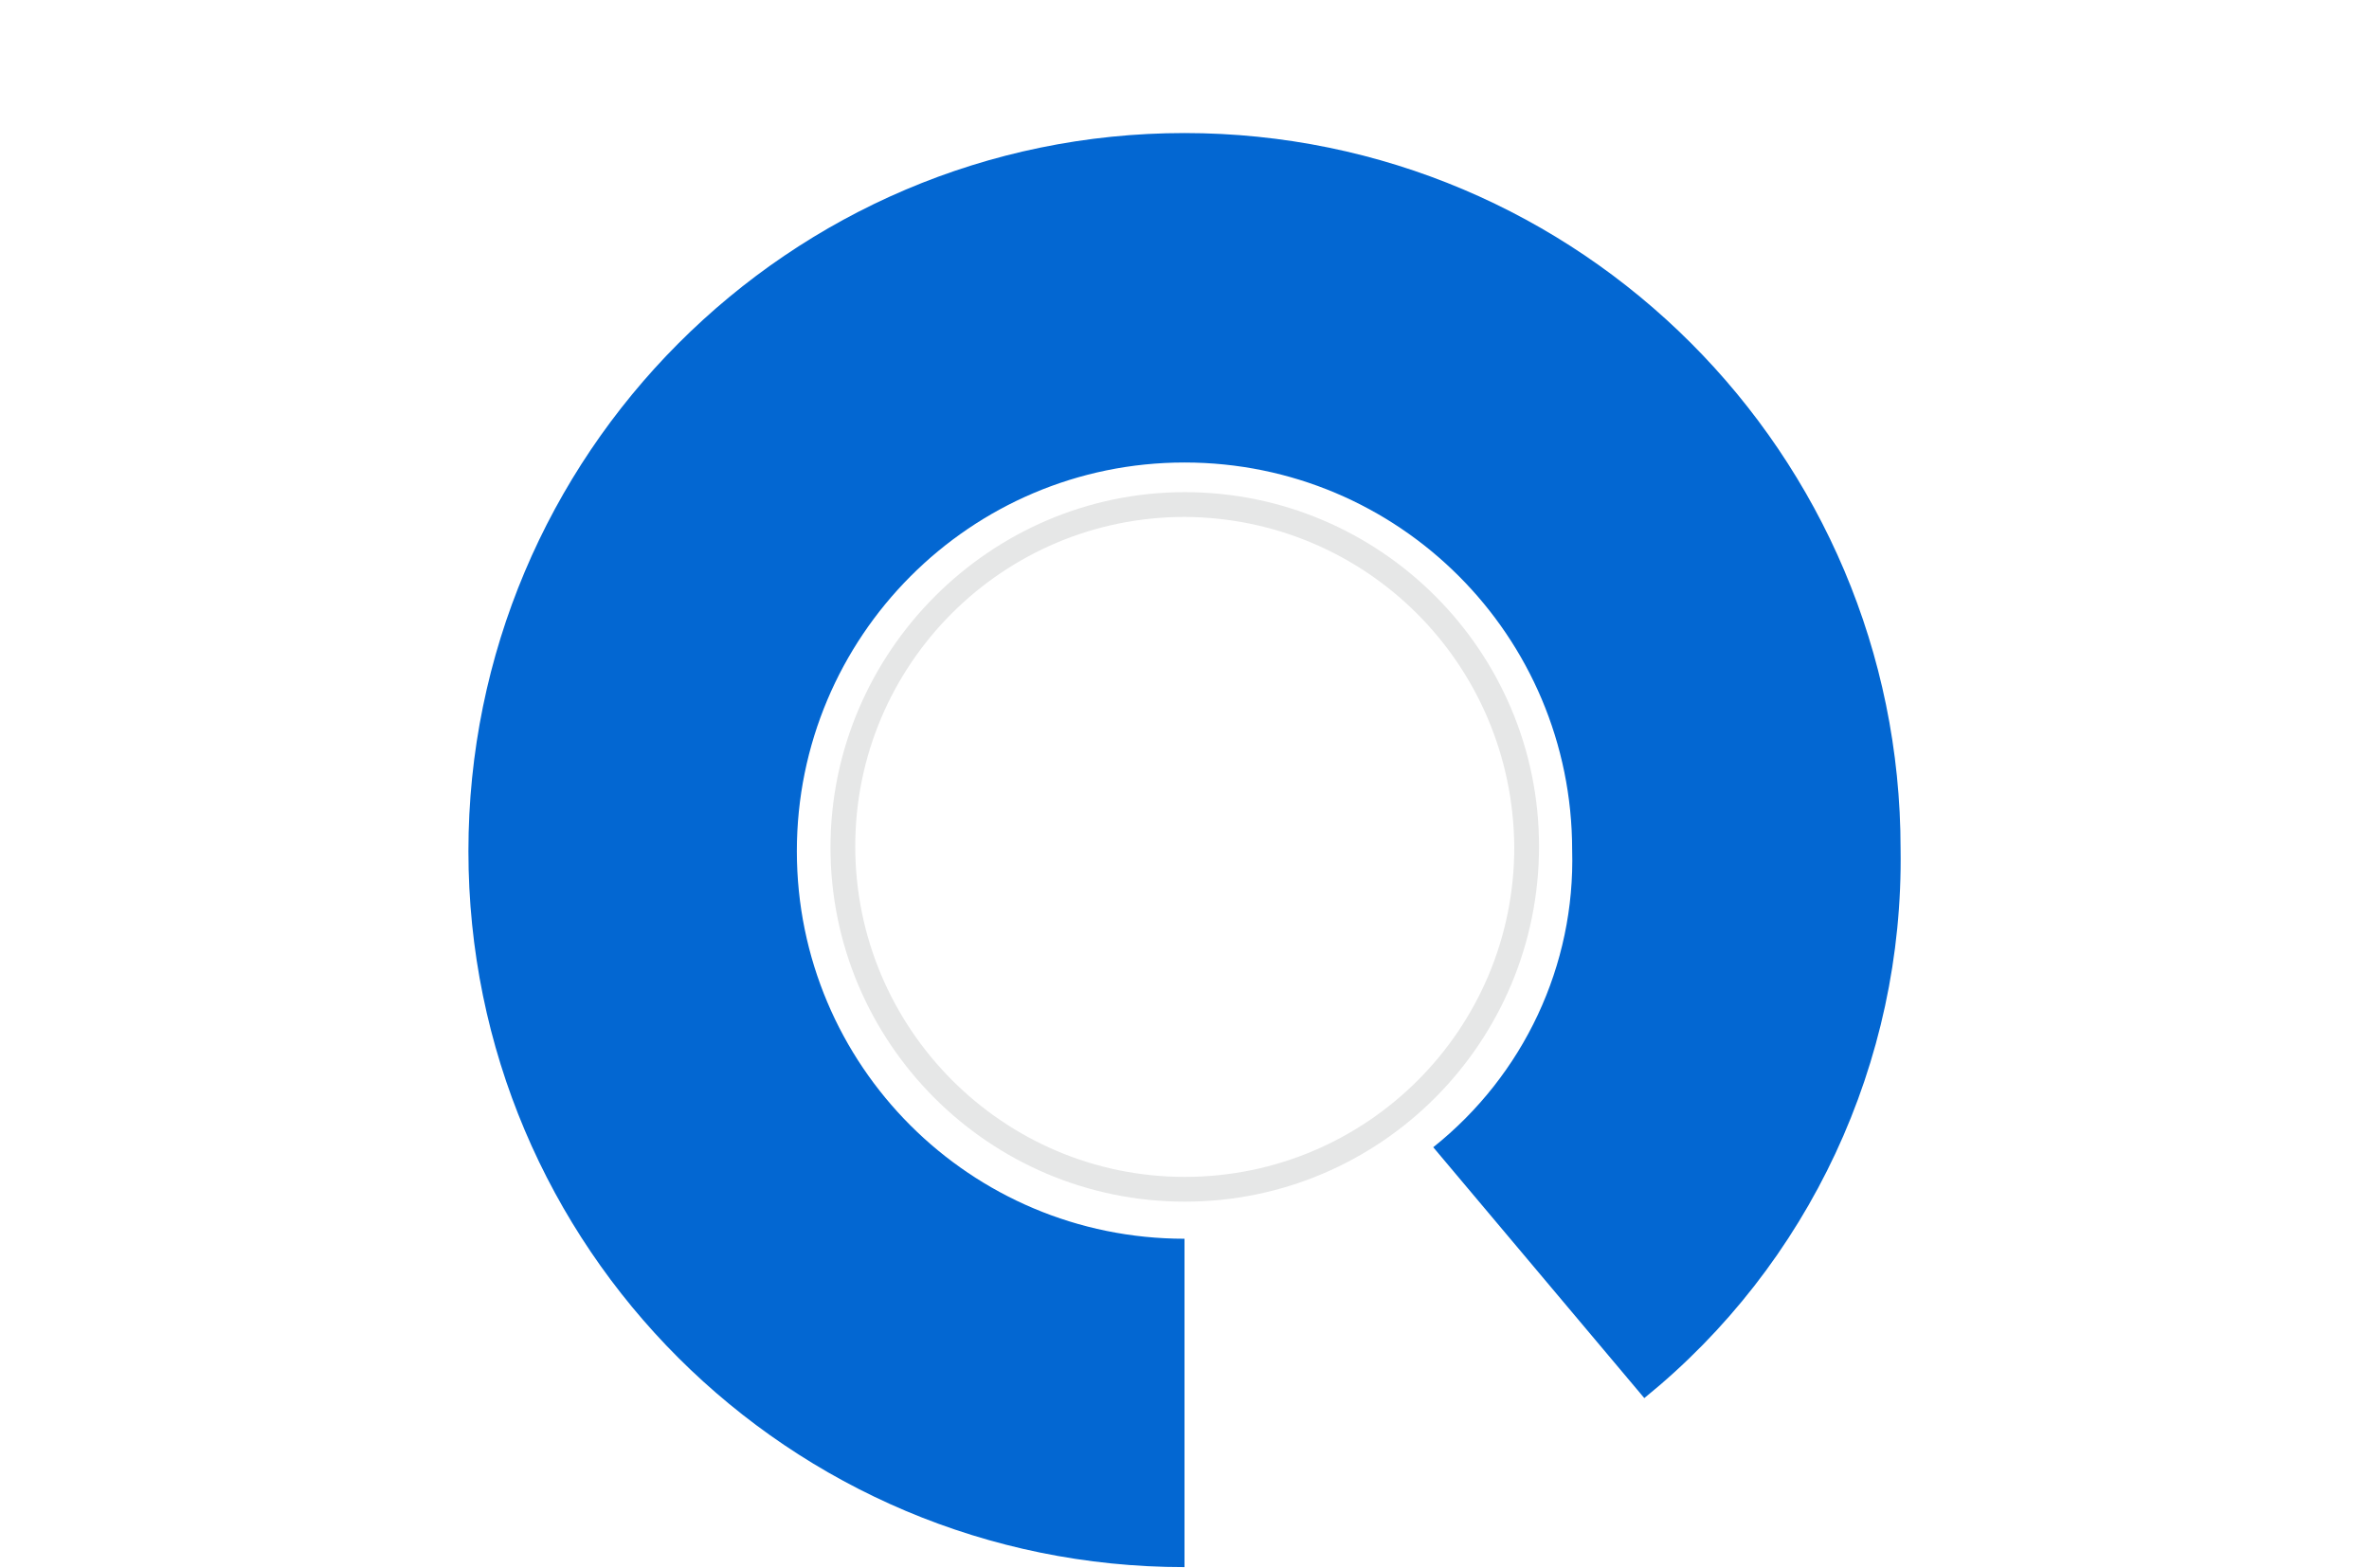
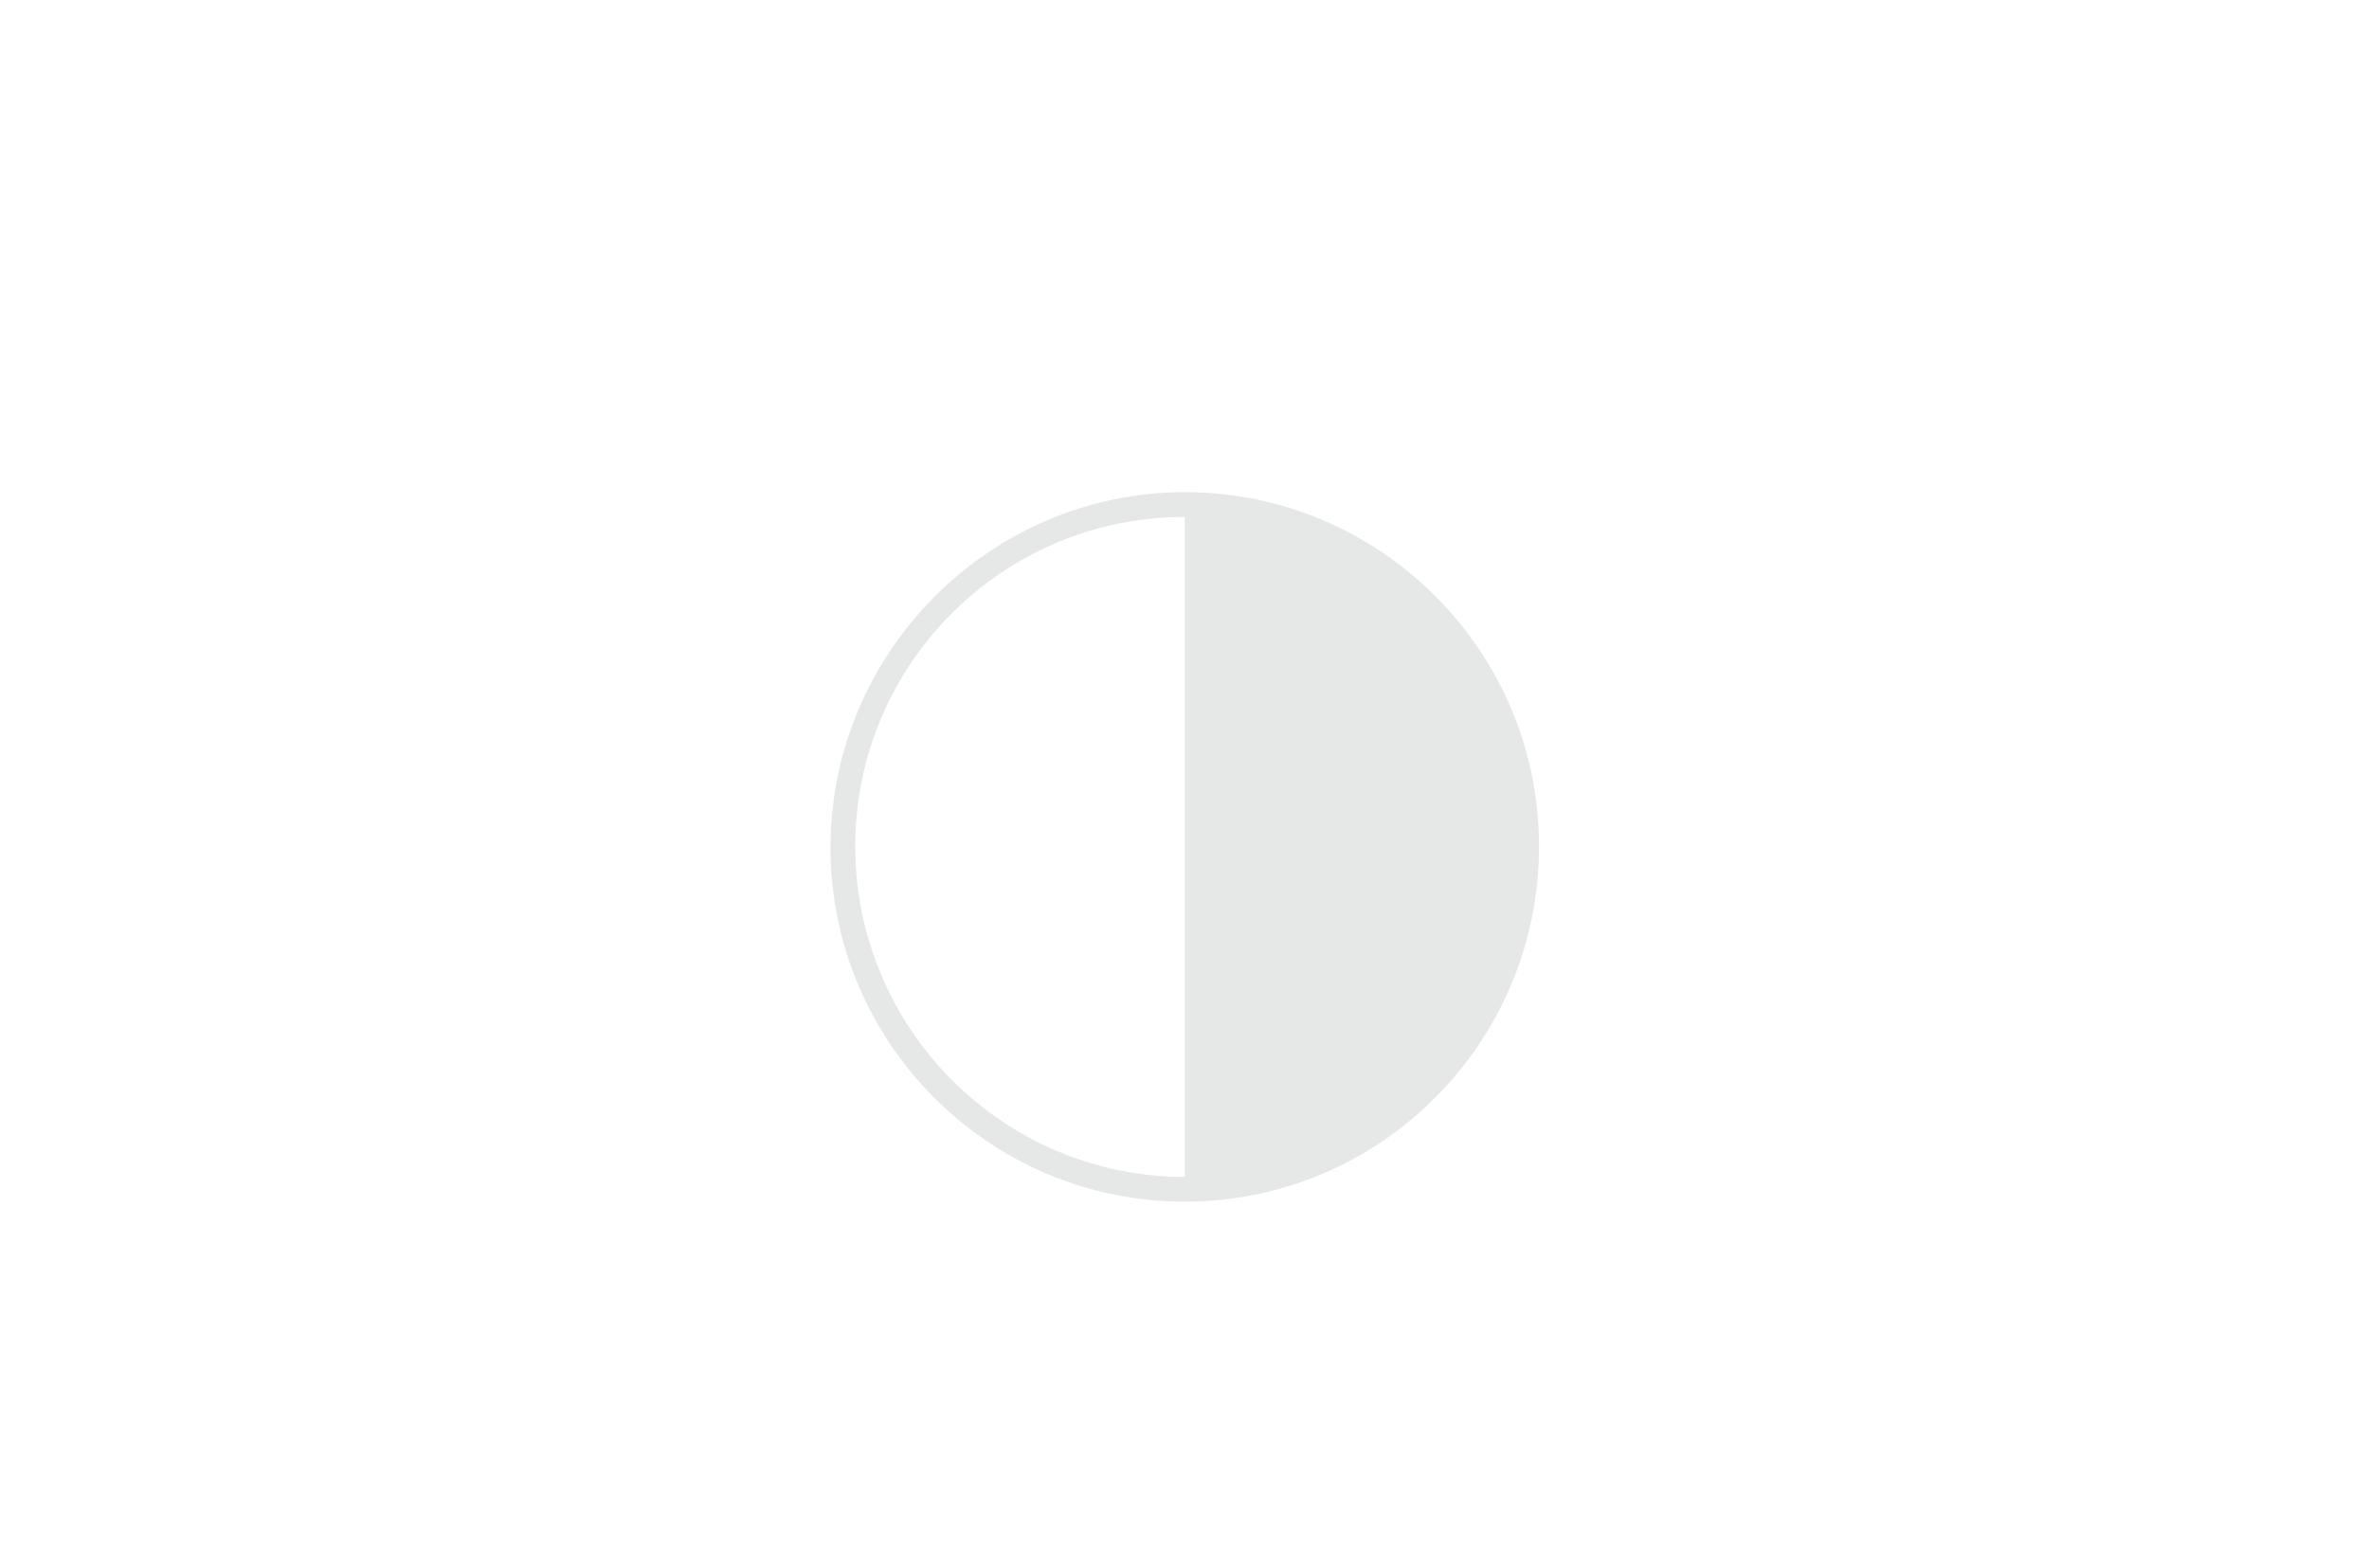
<svg xmlns="http://www.w3.org/2000/svg" viewBox="0 0 220 145.6">
-   <path d="M110.024 111.613c-18.2 0-32.9-14.8-32.9-32.9s14.8-33 32.9-33 32.9 14.7 32.9 32.9-14.7 33-32.9 33zm0-63.6c-16.9 0-30.6 13.7-30.6 30.6s13.7 30.7 30.6 30.7c16.9 0 30.6-13.7 30.6-30.6-.1-17-13.7-30.6-30.6-30.7z" fill="#e6e7e7" />
-   <path d="M110 145.558c-36.7 0-66.5-29.7-66.5-66.5s29.8-66.7 66.5-66.7 66.5 29.8 66.5 66.5c.3 19.8-8.5 38.6-23.8 51l-19.6-23.3c8.4-6.7 13.2-16.9 12.9-27.6 0-19.9-16.1-36-36-36s-36 16.2-36 36.1 16.1 36 36 36v30.5z" fill="#0367d2" />
+   <path d="M110.024 111.613c-18.2 0-32.9-14.8-32.9-32.9s14.8-33 32.9-33 32.9 14.7 32.9 32.9-14.7 33-32.9 33zm0-63.6c-16.9 0-30.6 13.7-30.6 30.6s13.7 30.7 30.6 30.7z" fill="#e6e7e7" />
</svg>